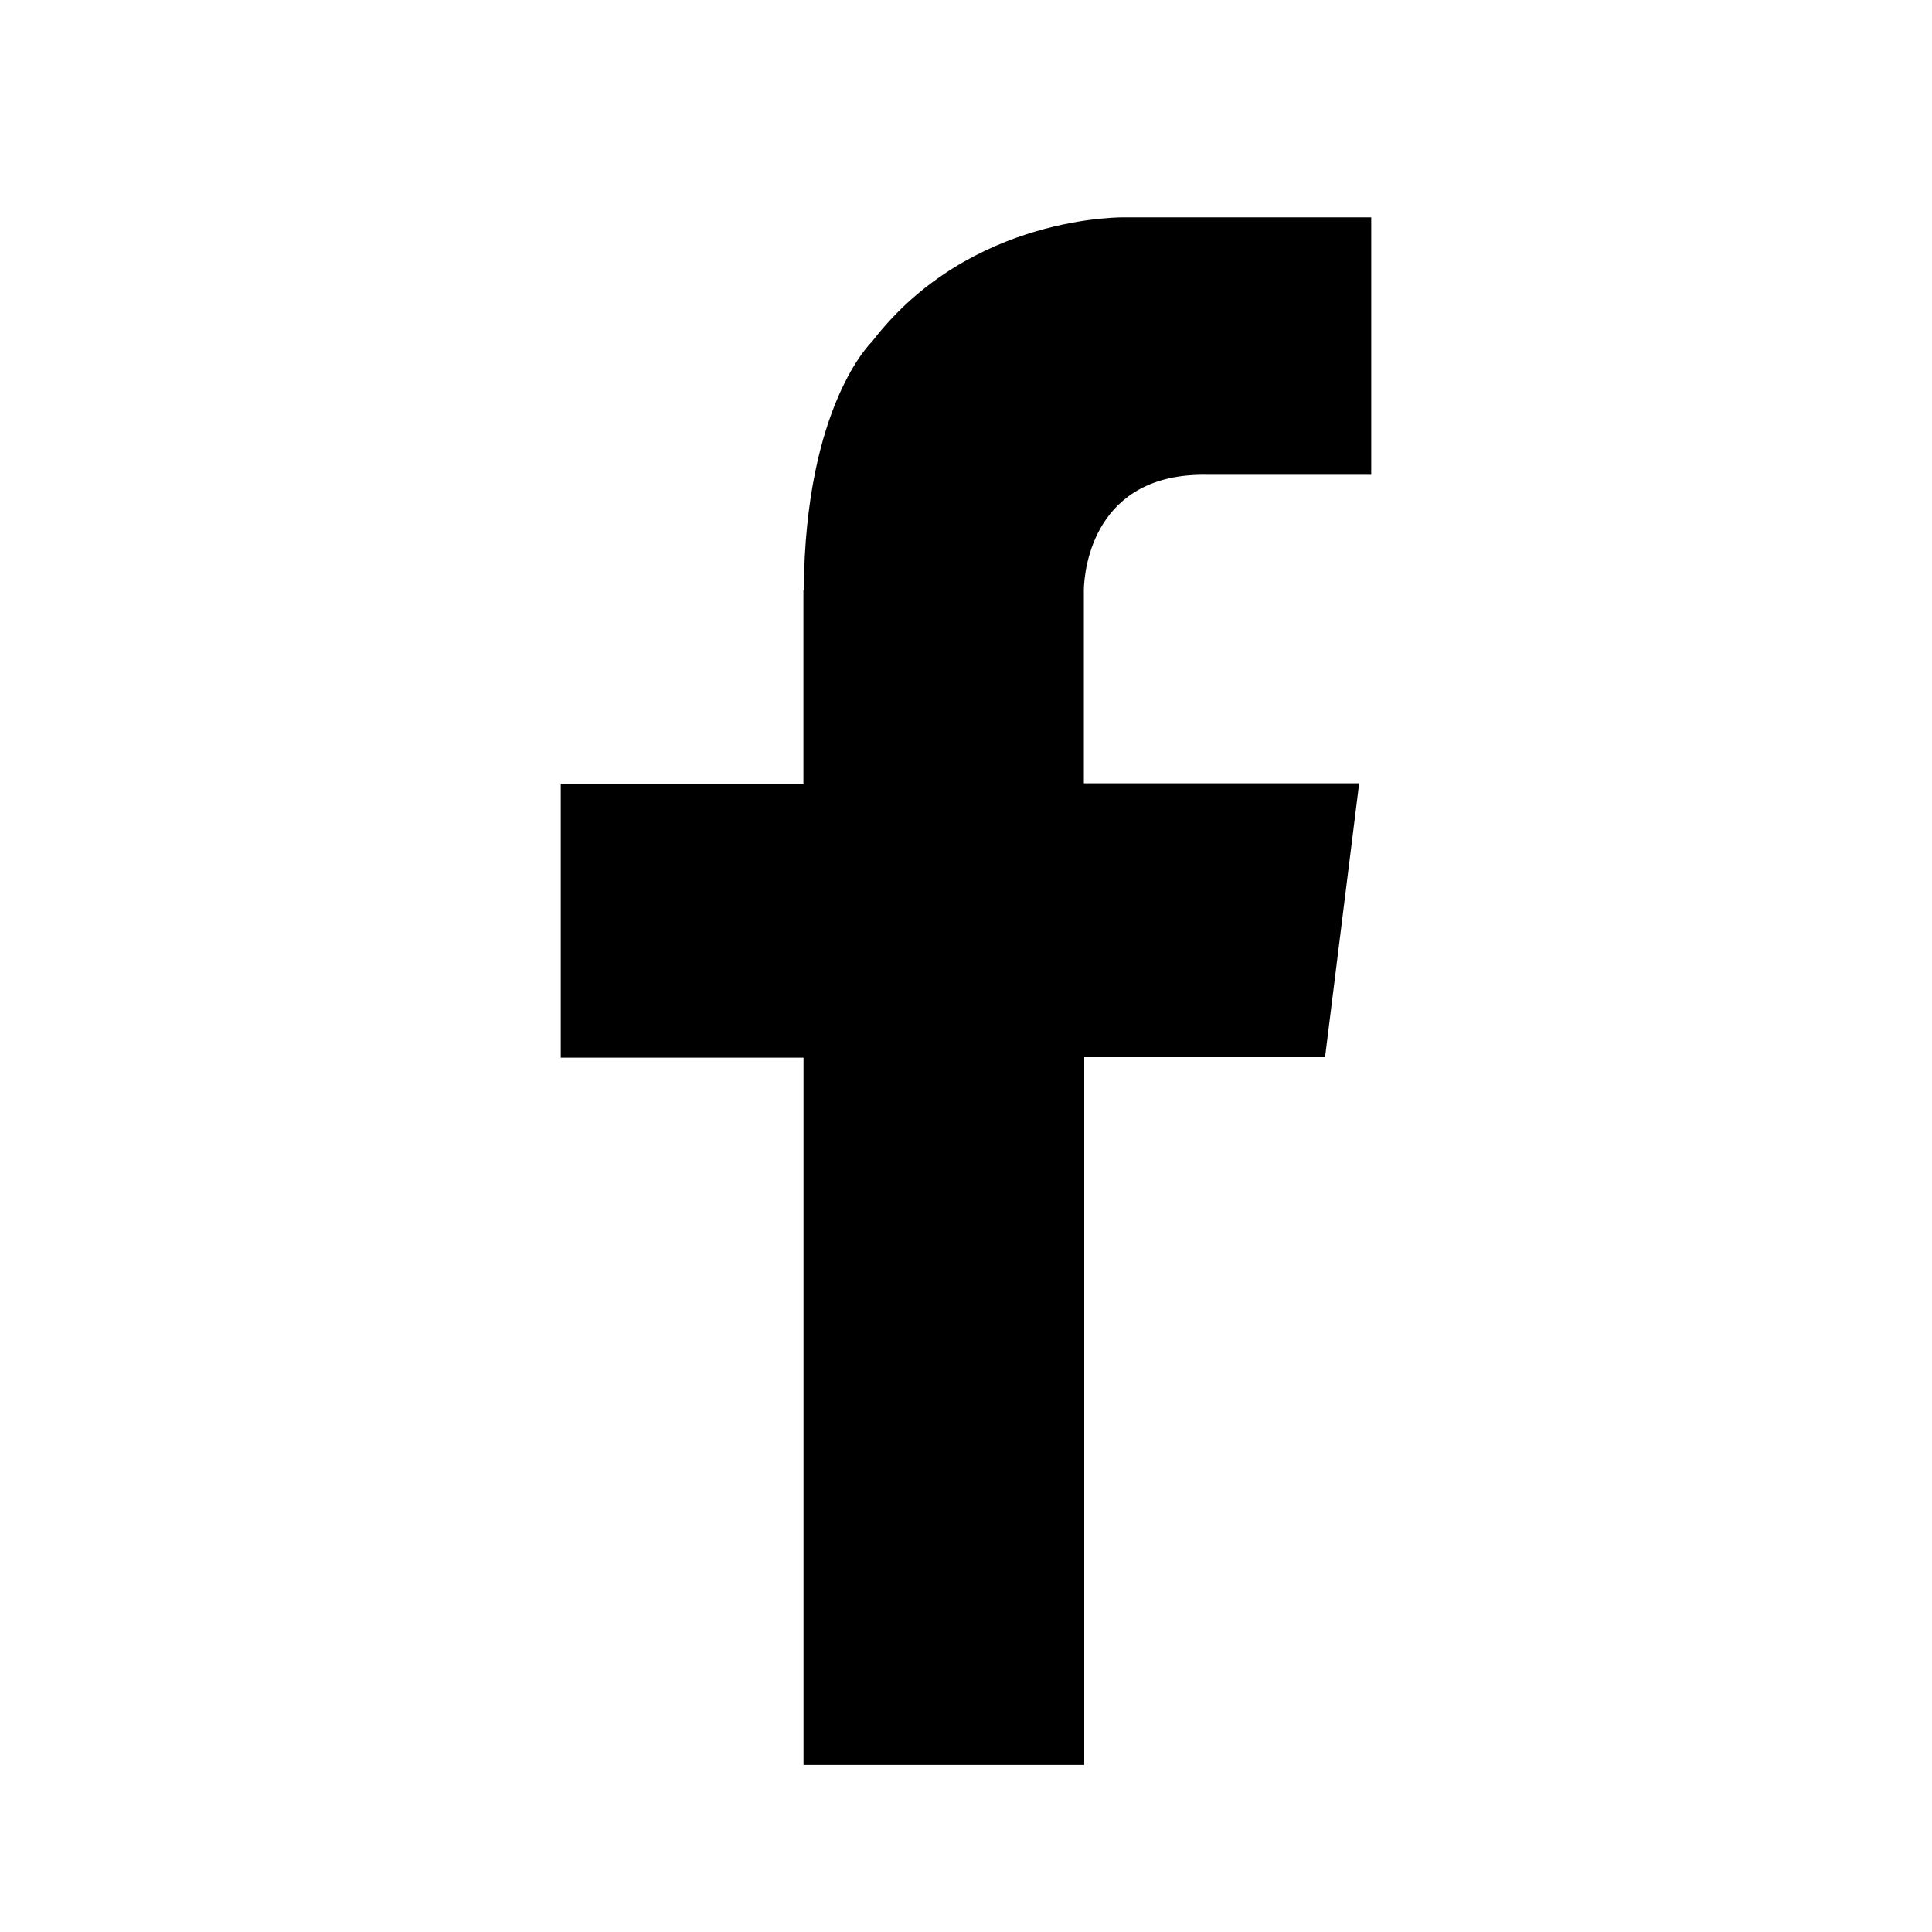
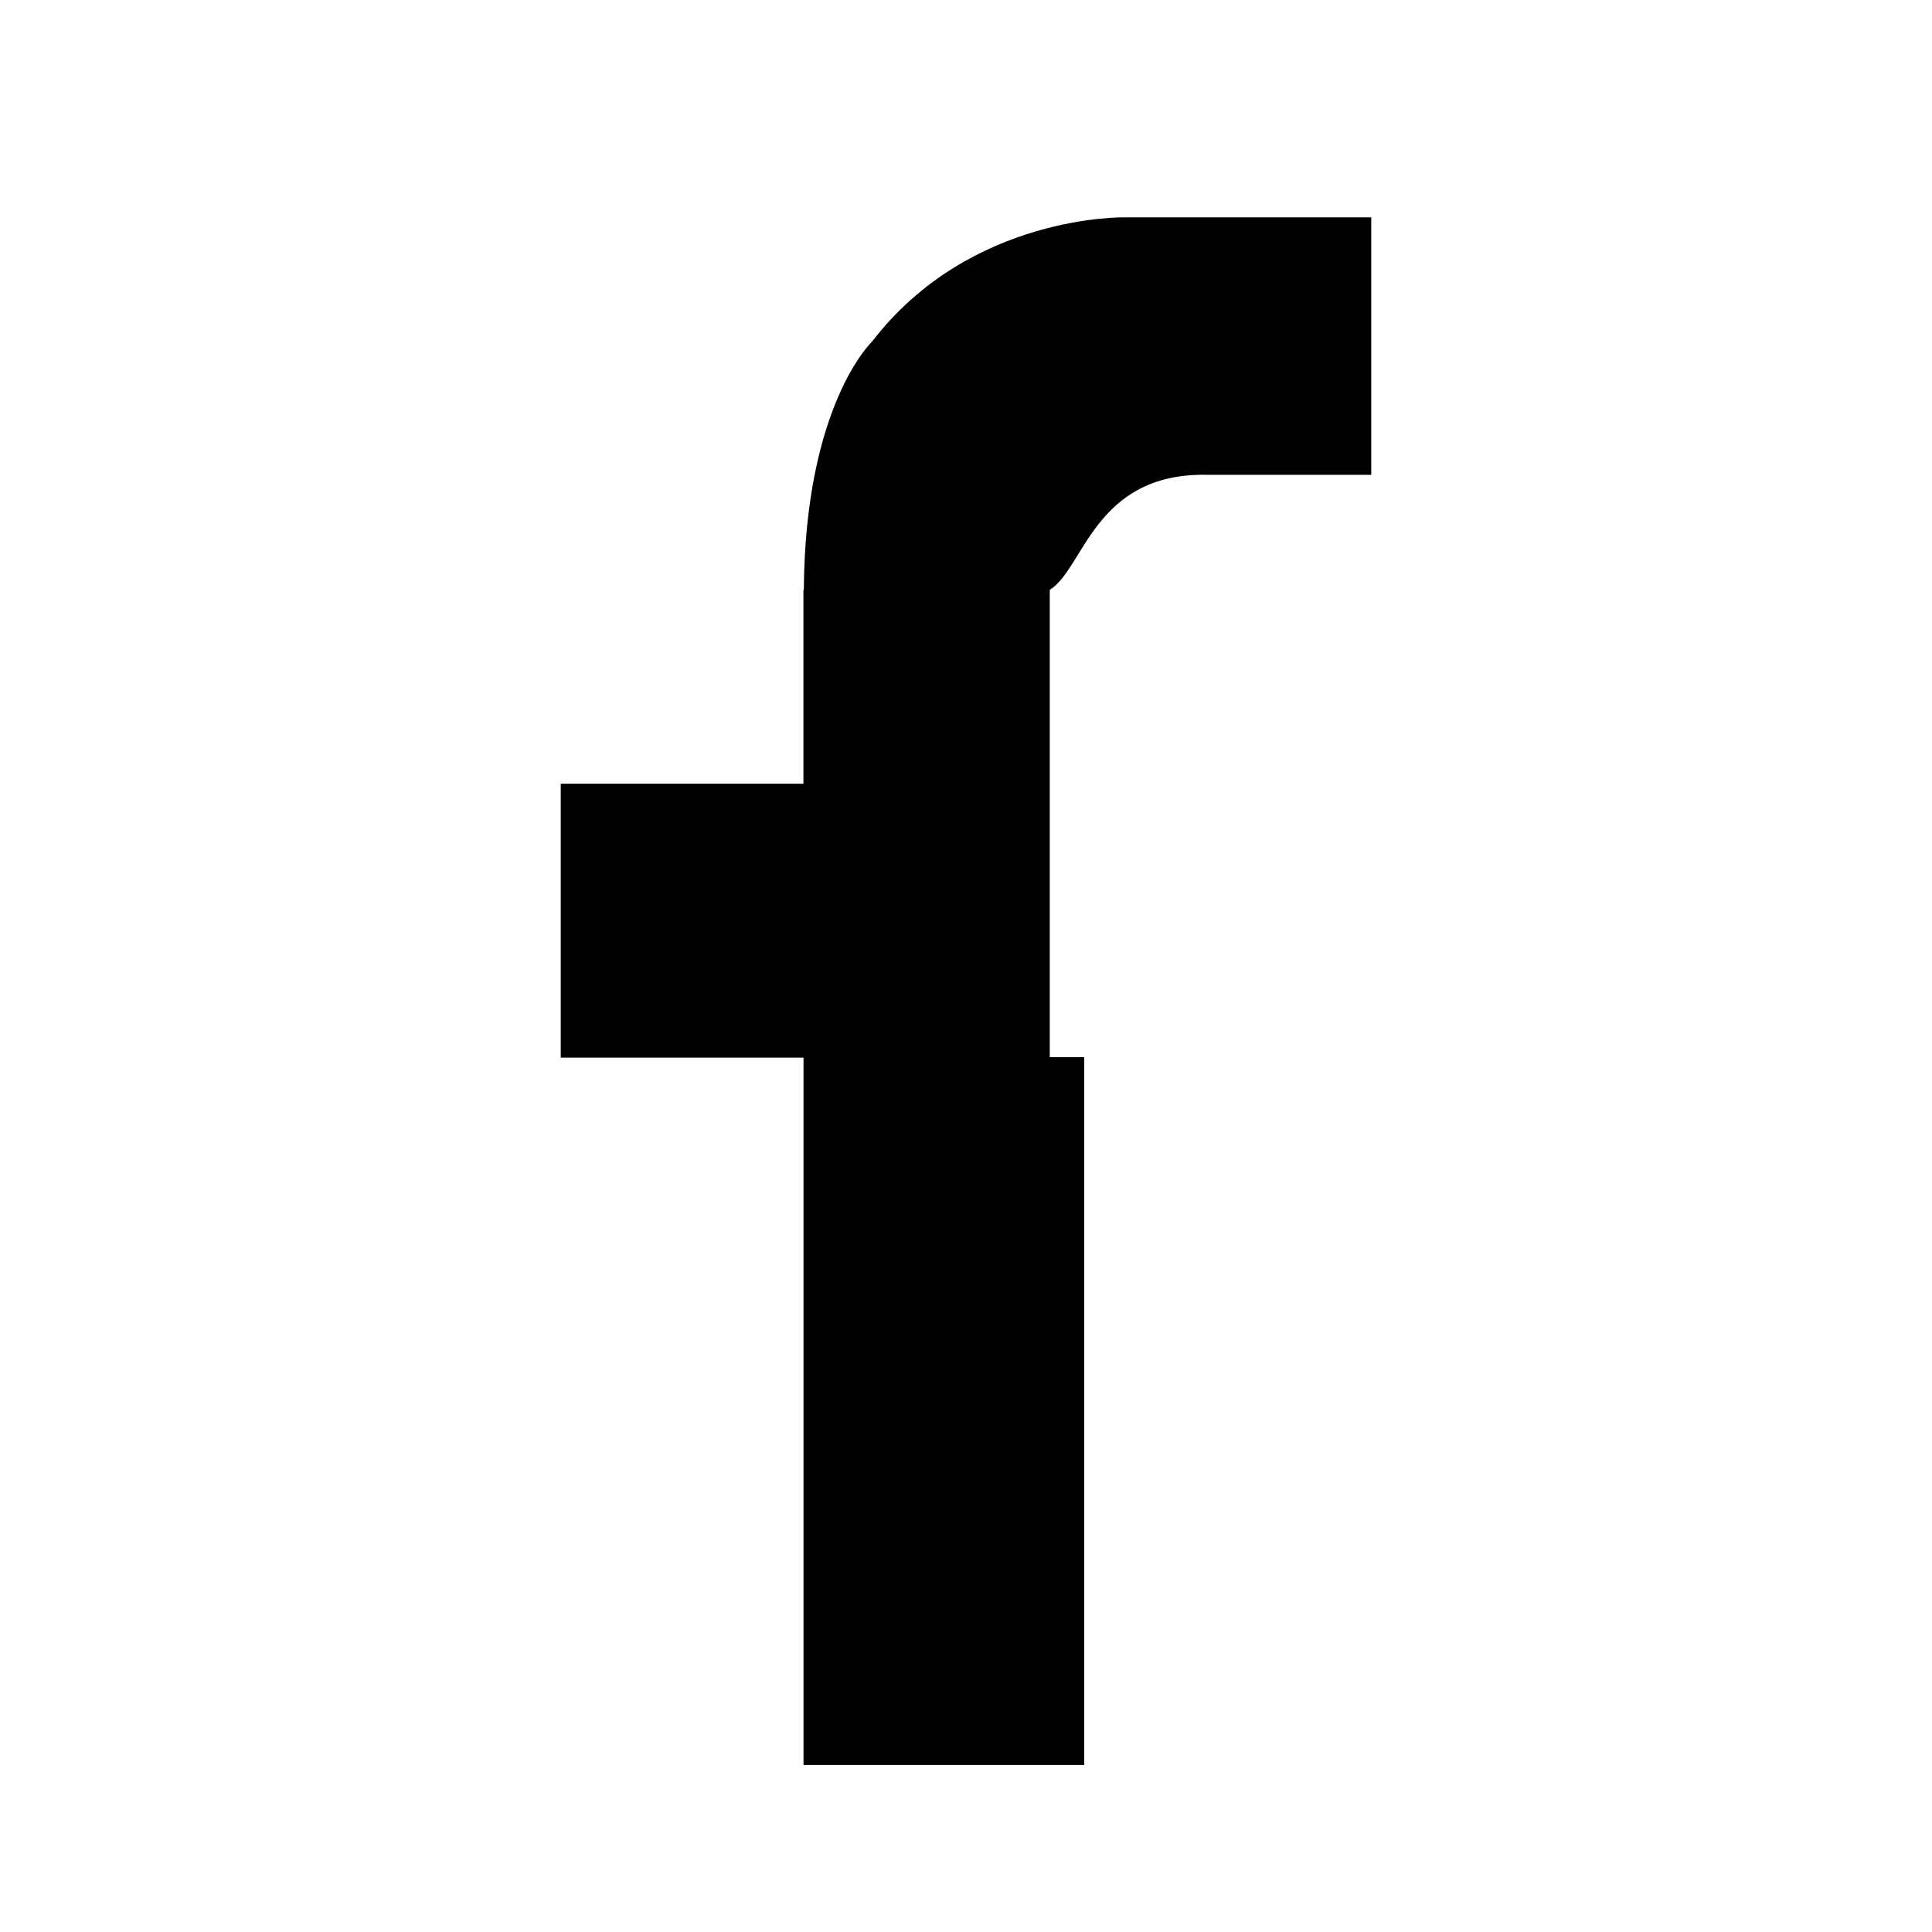
<svg xmlns="http://www.w3.org/2000/svg" version="1.1" id="Livello_1" x="0px" y="0px" width="20px" height="20px" viewBox="-5 -5 20 20" enable-background="new -5 -5 20 20" xml:space="preserve">
  <g>
-     <path d="M7.493-0.085h1.702V-2.75H7.083l0,0H6.648c0,0-1.604-0.039-2.621,1.287c0,0-0.693,0.652-0.706,2.571H3.317v2.005H0.805   v2.836h2.513v7.322h2.906V5.944h2.493L9.07,3.109h-2.85V1.106l0,0C6.224,0.886,6.326-0.105,7.493-0.085z" />
+     <path d="M7.493-0.085h1.702V-2.75H7.083l0,0H6.648c0,0-1.604-0.039-2.621,1.287c0,0-0.693,0.652-0.706,2.571H3.317v2.005H0.805   v2.836h2.513v7.322h2.906V5.944h2.493h-2.85V1.106l0,0C6.224,0.886,6.326-0.105,7.493-0.085z" />
  </g>
</svg>